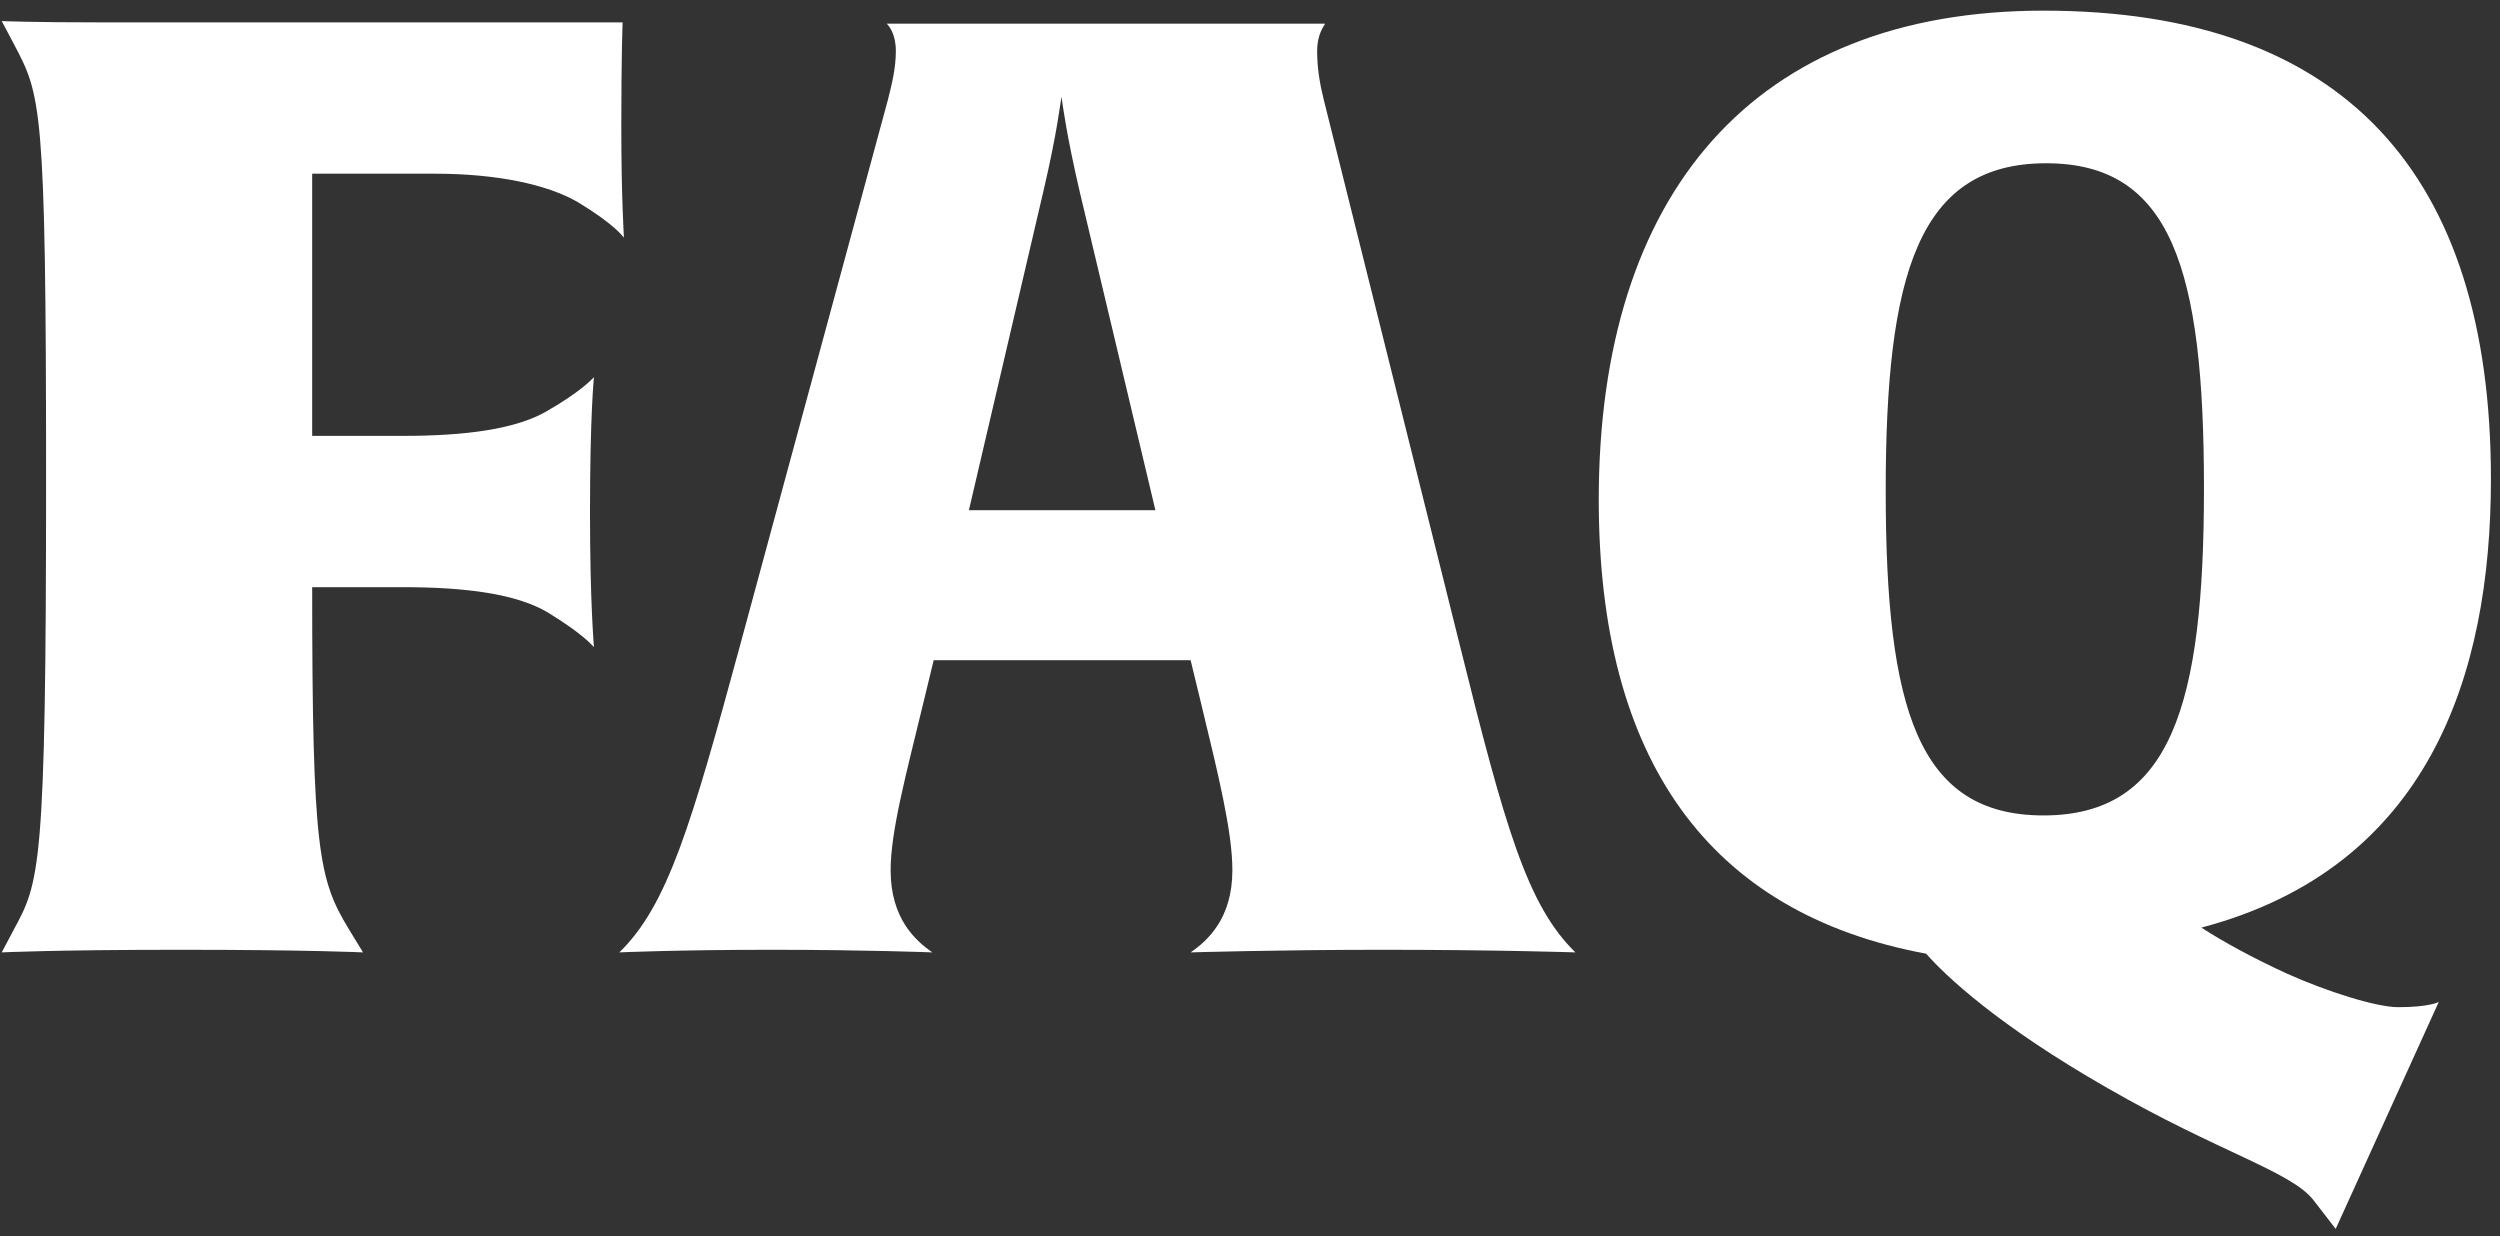
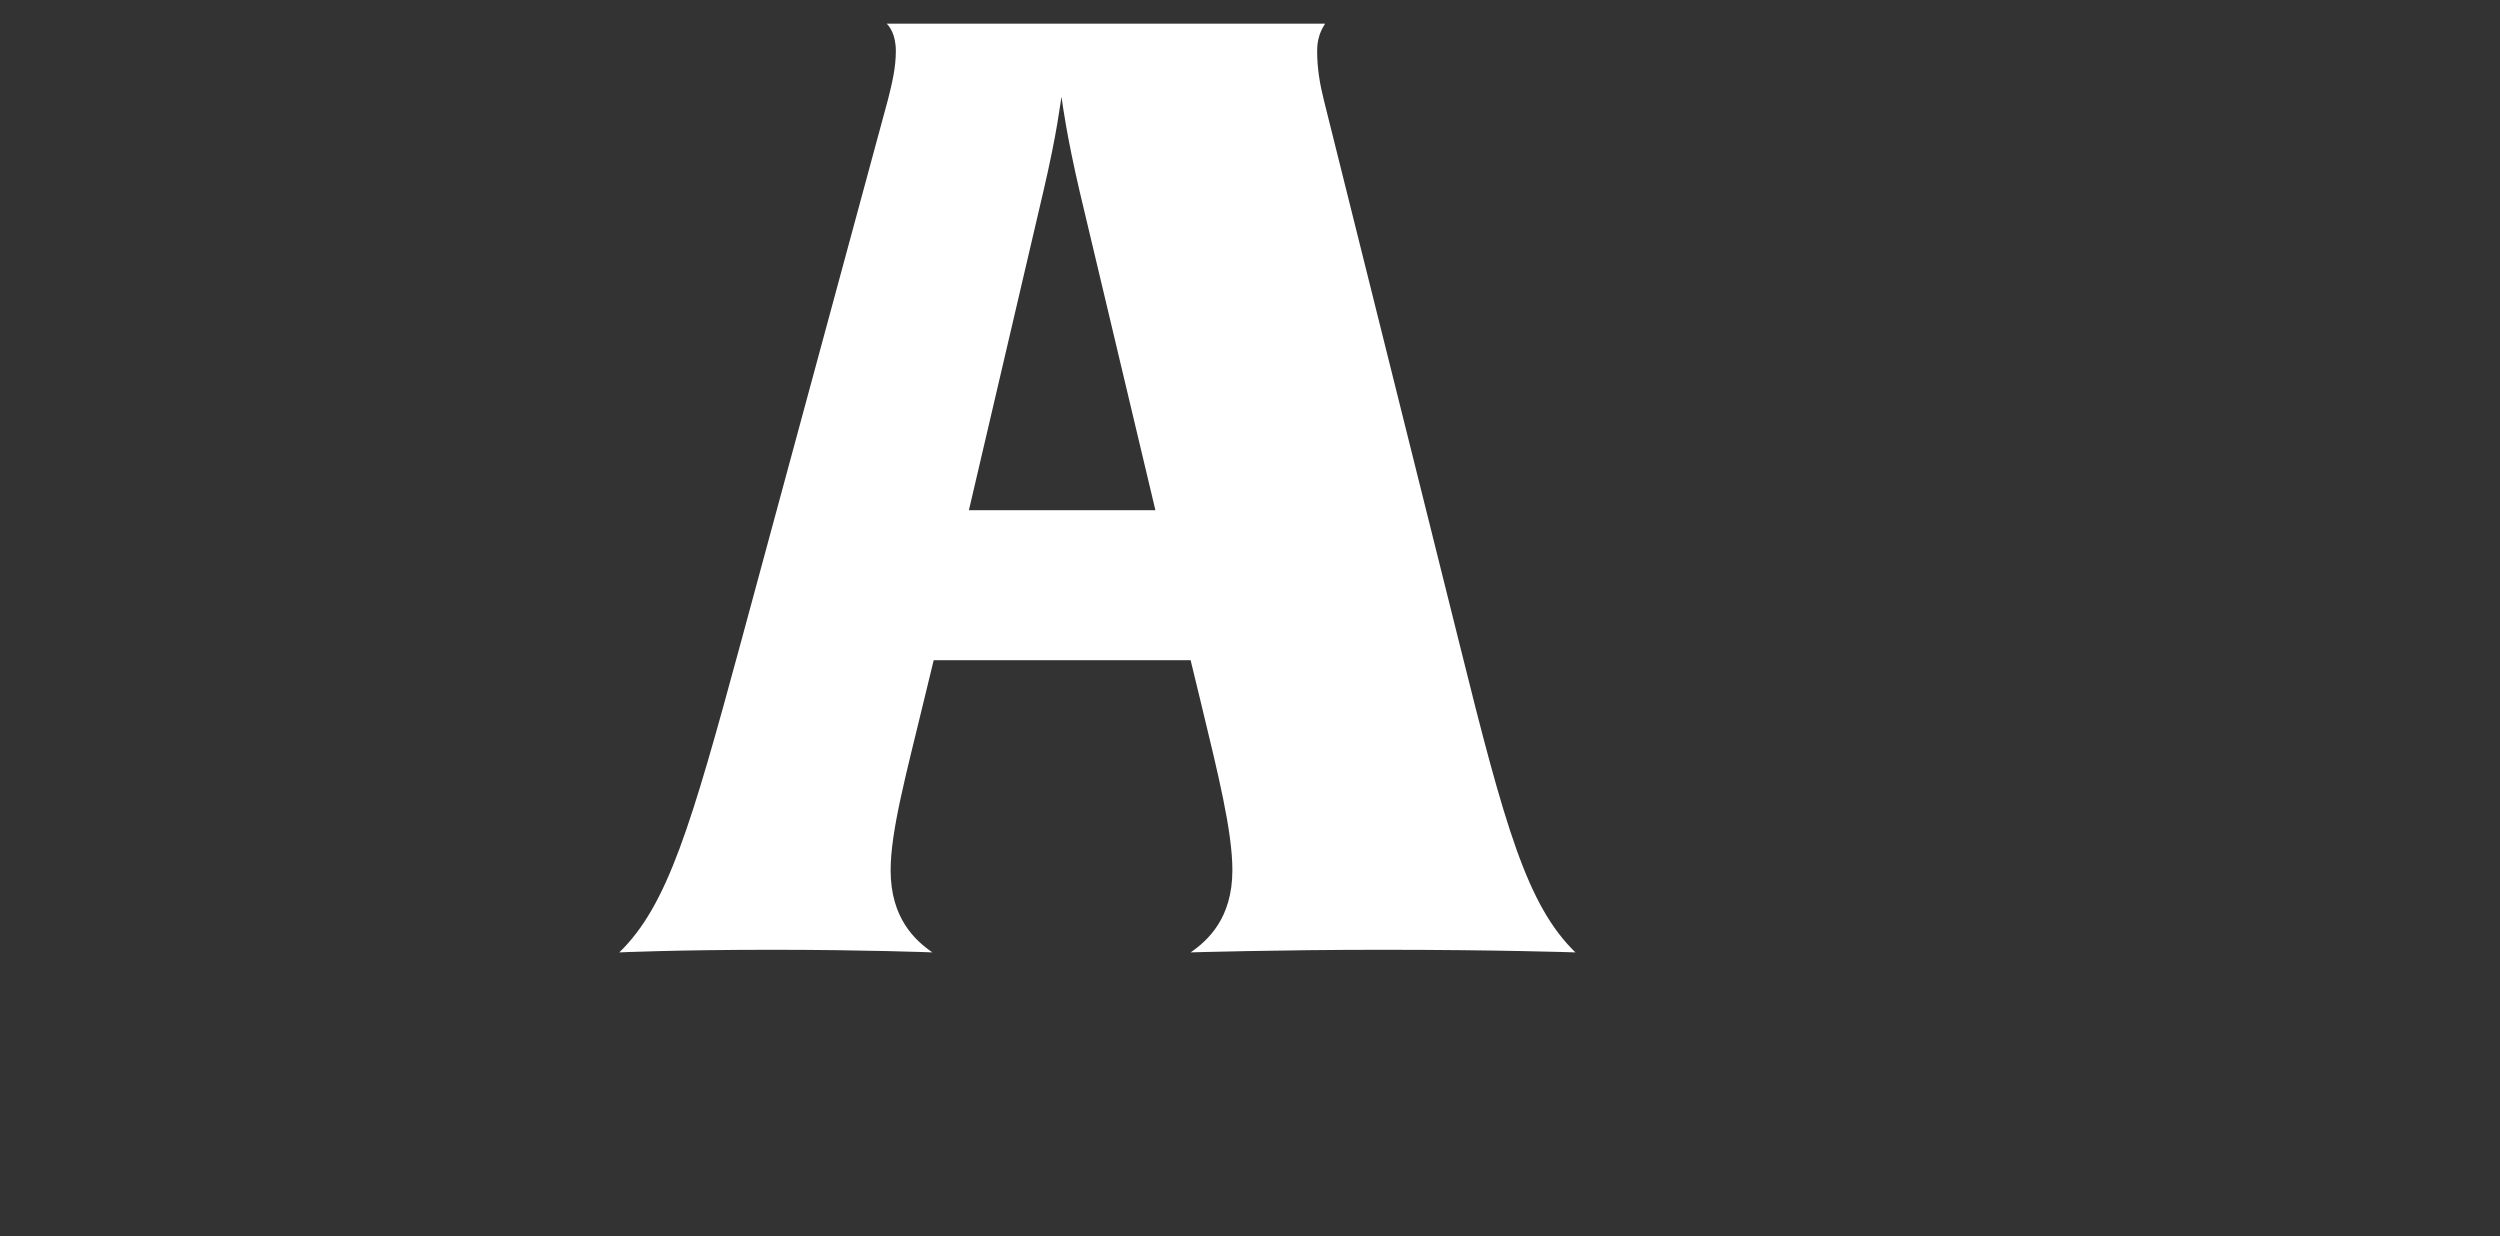
<svg xmlns="http://www.w3.org/2000/svg" width="184" height="91" viewBox="0 0 184 91" fill="none">
  <rect x="0" y="0" width="184" height="91" fill="#333333" stroke="none" />
-   <path d="M183.332 35.248C183.332 49.744 178.724 63.856 162.02 68.272C163.652 69.328 165.764 70.48 168.26 71.632C171.236 72.976 174.884 74.128 176.516 74.128C178.82 74.128 179.492 73.744 179.492 73.744L171.908 90.448L170.276 88.336C168.644 86.224 163.268 84.784 155.108 80.08C147.044 75.472 143.204 71.824 141.764 70.192C125.732 67.216 117.668 55.888 117.668 36.784C117.668 14.224 129.092 0.784 150.404 0.784C172.484 0.784 183.332 12.784 183.332 35.248ZM162.212 35.92C162.212 19.792 159.812 12.016 150.596 12.016C141.188 12.016 138.788 20.176 138.788 36.112C138.788 52.24 141.188 60.016 150.404 60.016C159.812 60.016 162.212 51.856 162.212 35.92Z" fill="white" />
  <path d="M115.951 70.096C115.951 70.096 110.287 69.904 101.743 69.904C94.062 69.904 87.63 70.096 87.63 70.096C88.879 69.232 90.703 67.6 90.703 64.048C90.703 61.168 89.647 56.944 88.398 51.76L87.63 48.592H68.719L67.951 51.76C66.703 56.944 65.55 61.168 65.55 64.048C65.55 67.6 67.374 69.232 68.623 70.096C68.623 70.096 63.727 69.904 56.815 69.904C49.806 69.904 45.583 70.096 45.583 70.096C49.135 66.64 50.862 60.784 54.511 47.344L65.359 7.312C65.647 6.16 65.934 5.008 65.934 3.76C65.934 2.512 65.454 1.936 65.263 1.744H97.519C97.519 1.84 96.942 2.416 96.942 3.76C96.942 5.008 97.135 6.16 97.422 7.312L107.407 47.344C110.767 60.88 112.399 66.64 115.951 70.096ZM85.038 37.552L79.471 14.128C78.51 10 78.222 7.792 78.126 7.12C78.031 7.6 77.838 9.616 76.782 14.128L71.311 37.552H85.038Z" fill="white" />
-   <path d="M45.728 9.232C45.728 14.704 45.92 17.296 45.92 17.488C45.824 17.392 45.248 16.528 42.56 14.896C40.256 13.552 36.512 12.784 32 12.784H22.976V32.08H29.696C34.208 32.08 37.952 31.6 40.256 30.256C42.752 28.816 43.52 27.952 43.712 27.76C43.712 27.856 43.424 30.448 43.424 37.744C43.424 44.464 43.712 47.44 43.712 47.632C43.616 47.536 42.944 46.672 40.256 45.04C37.952 43.696 34.208 43.216 29.696 43.216H22.976C22.976 62.608 23.456 64.72 25.664 68.368L26.72 70.096C26.72 70.096 22.784 69.904 13.28 69.904C4.064 69.904 0.128 70.096 0.128 70.096L0.992 68.464C2.912 64.912 3.392 64.144 3.392 35.344C3.392 7.408 3.008 7.024 0.992 3.184L0.128 1.552C0.128 1.552 2.24 1.648 7.424 1.648H45.824C45.824 1.648 45.728 3.952 45.728 9.232Z" fill="white" />
</svg>